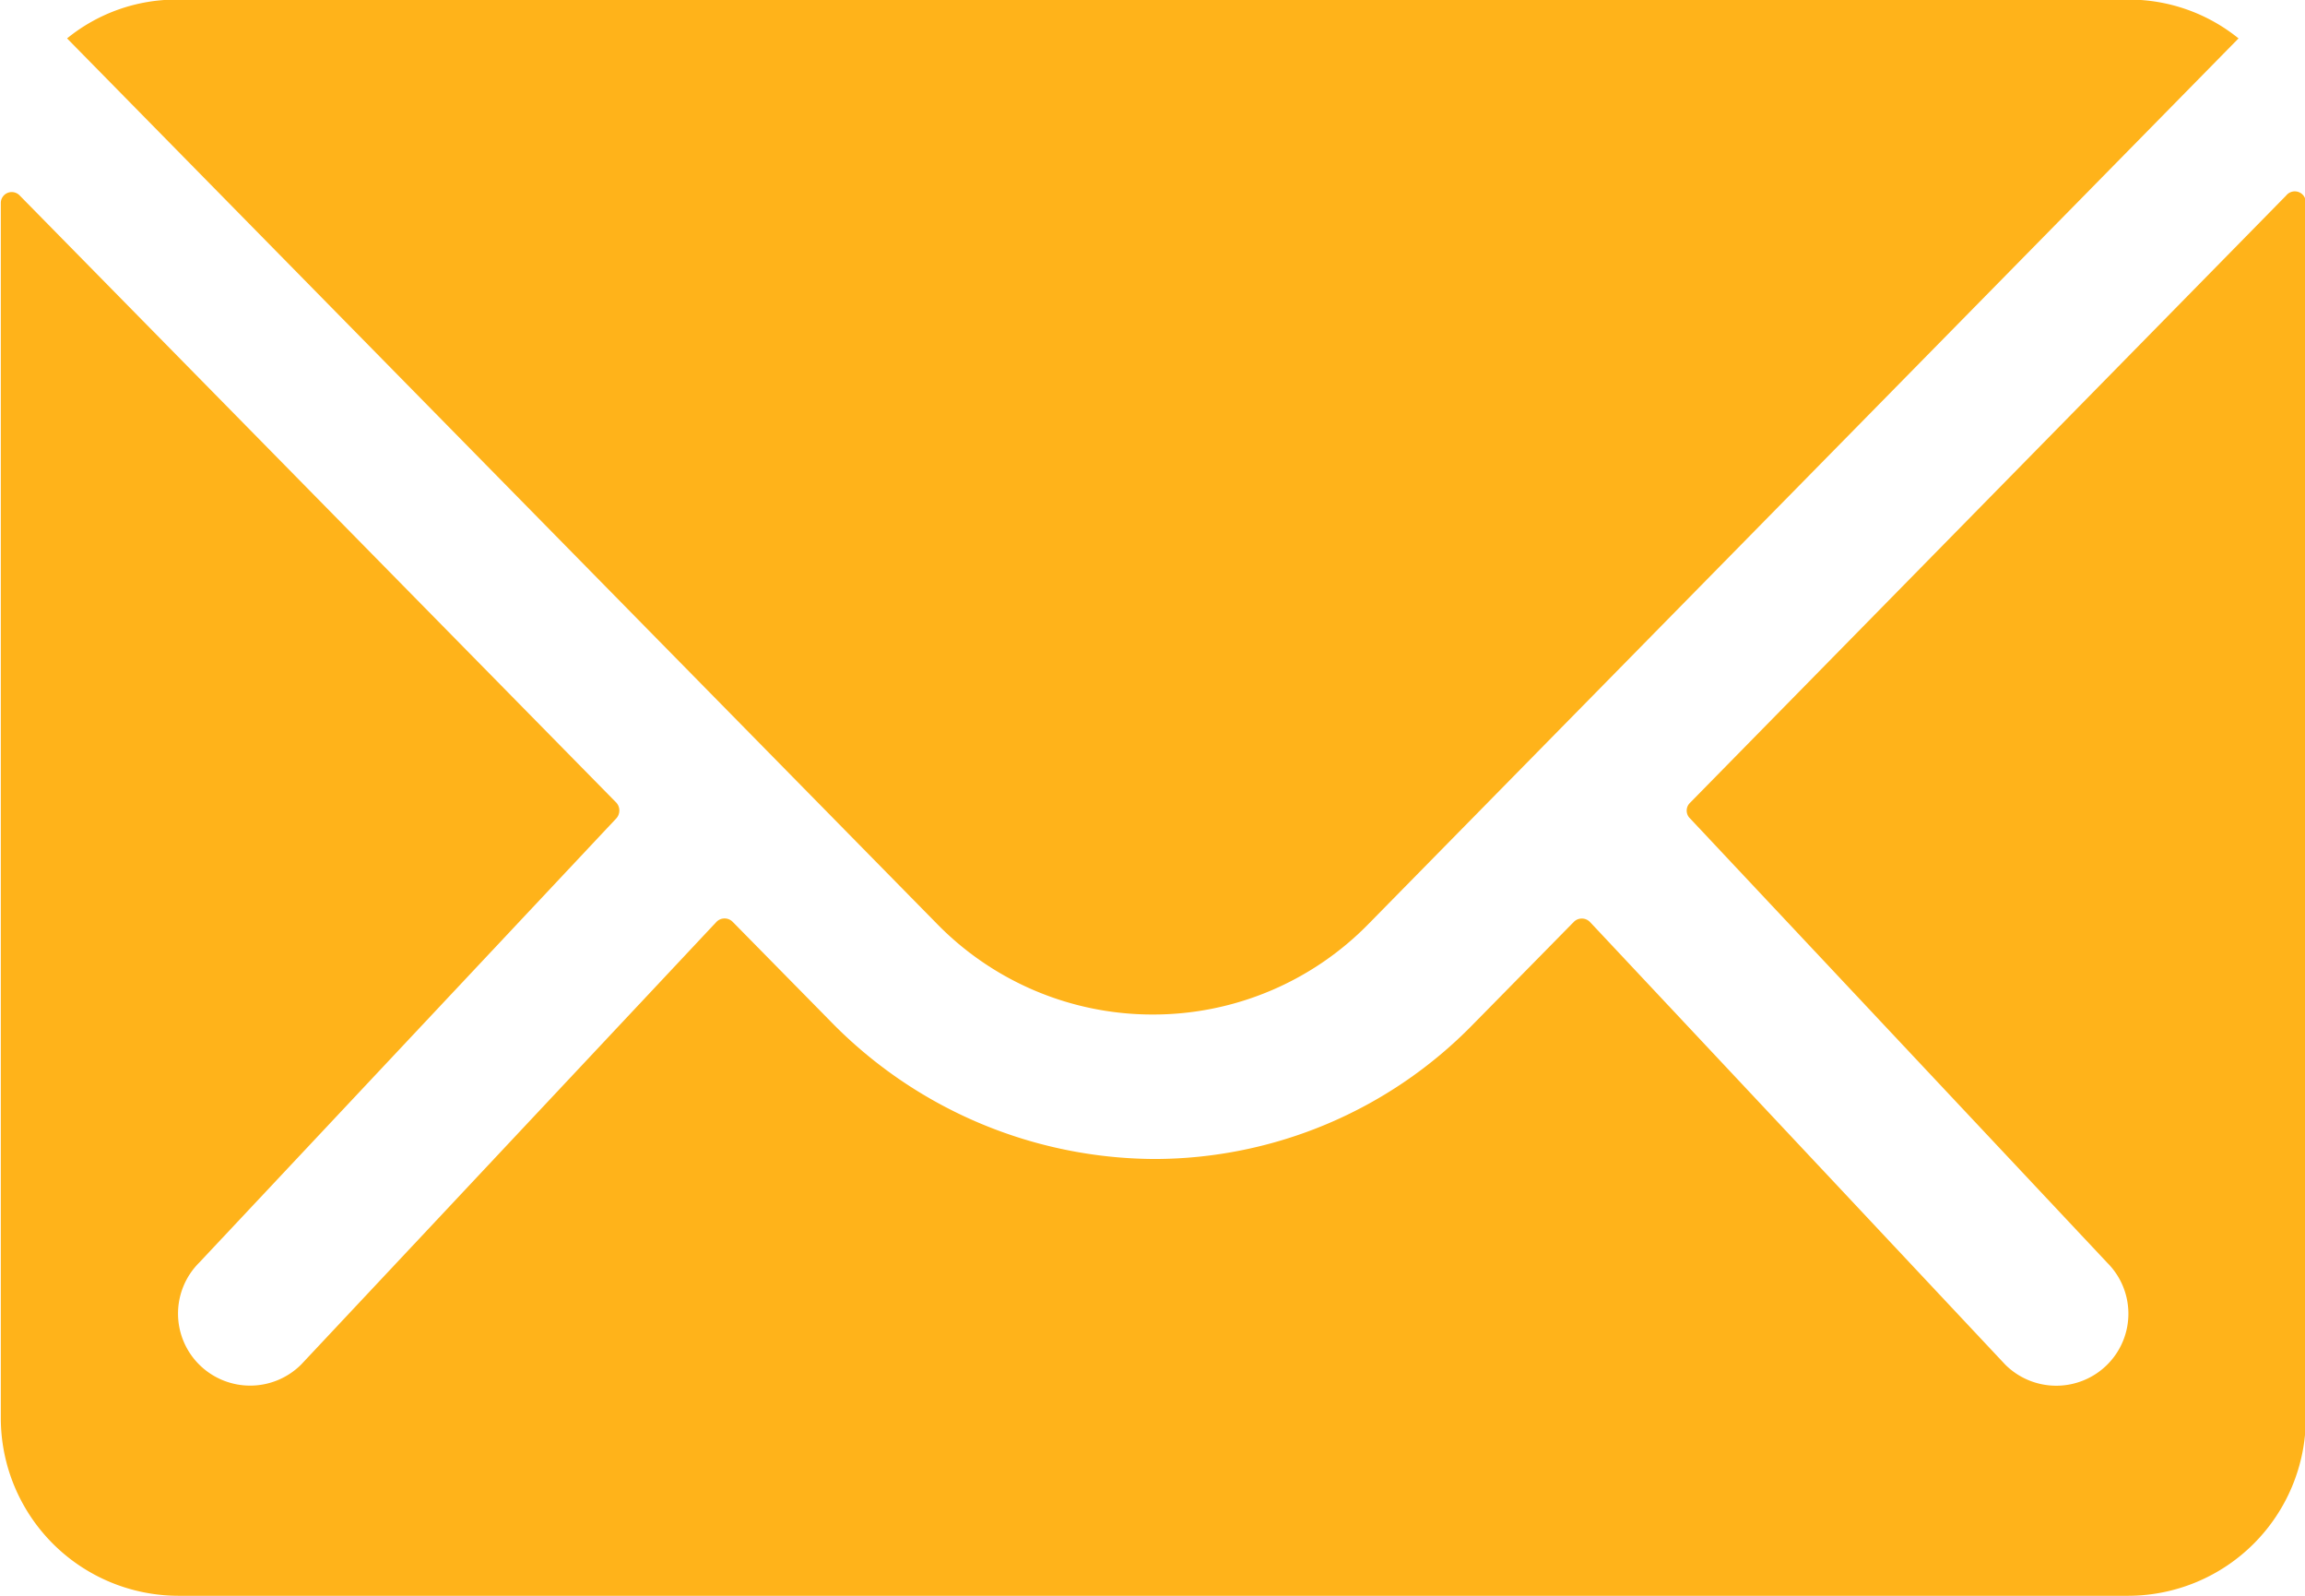
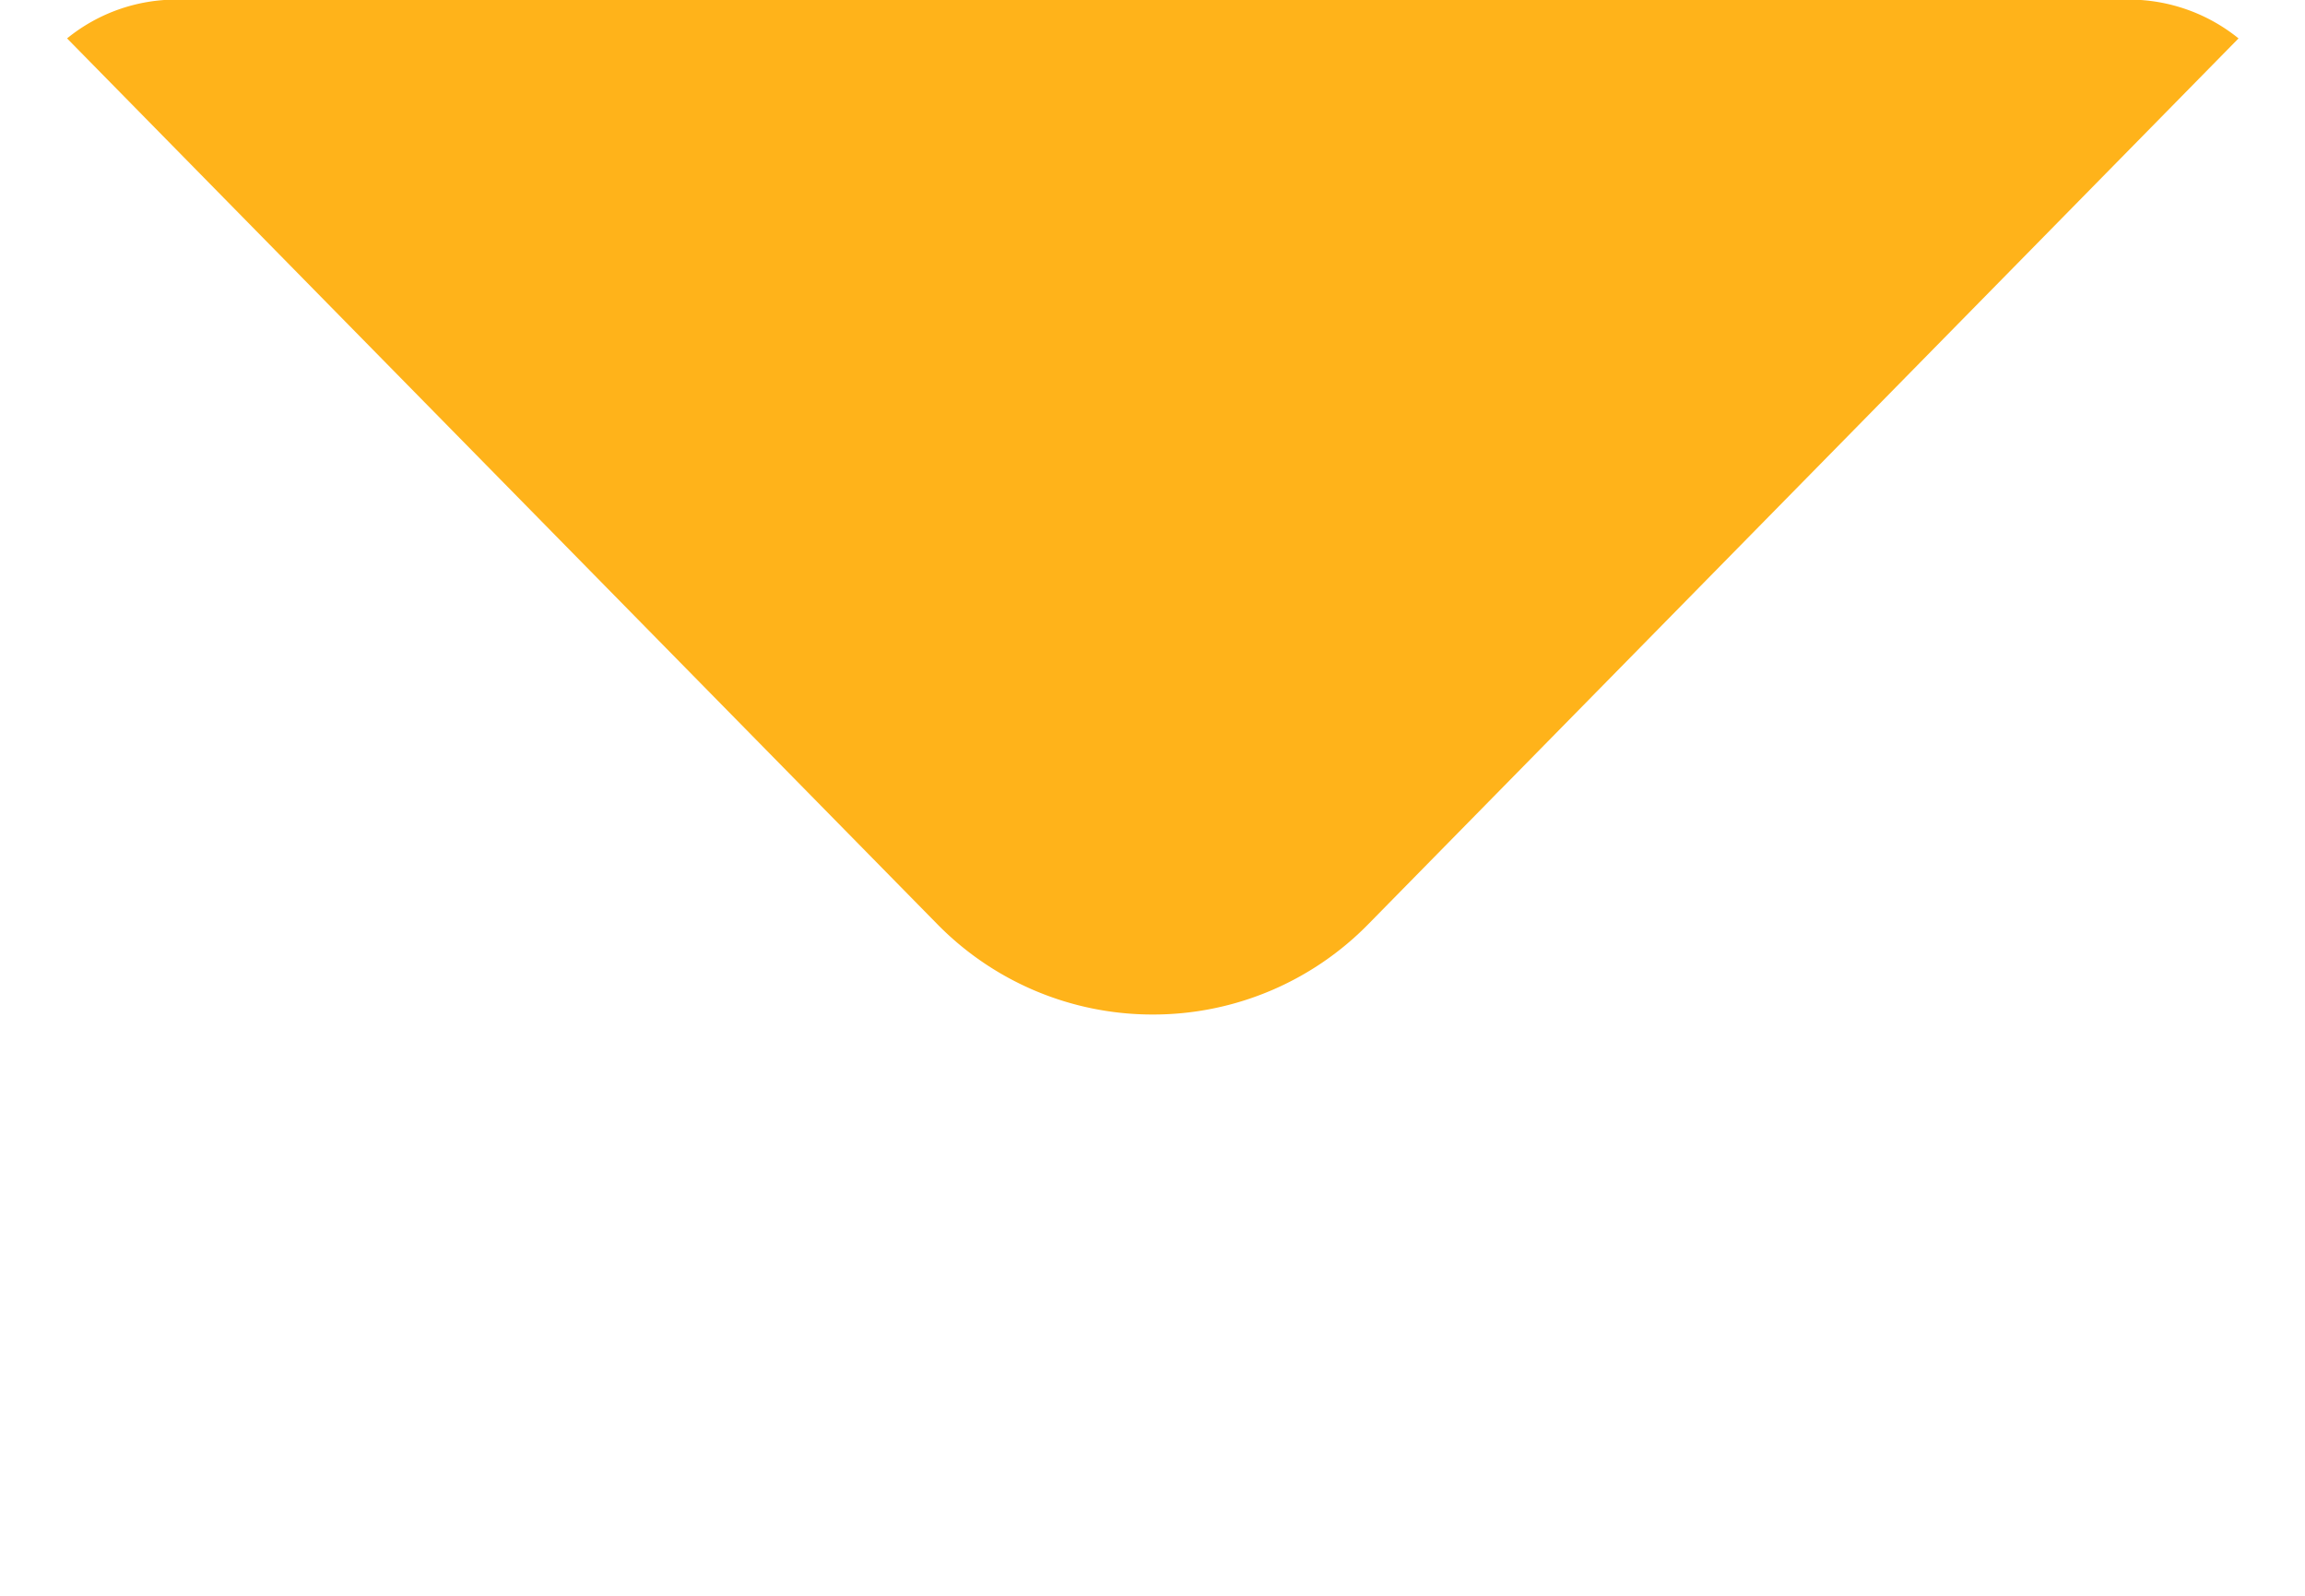
<svg xmlns="http://www.w3.org/2000/svg" width="22.75" height="15.75" viewBox="0 0 22.75 15.75">
  <g id="Icon_ionic-ios-mail" data-name="Icon ionic-ios-mail" transform="translate(-3.375 -7.875)">
-     <path id="Path_13426" data-name="Path 13426" d="M25.939,10.347l-5.884,5.994a.106.106,0,0,0,0,.153l4.118,4.386a.71.71,0,0,1,0,1.006.713.713,0,0,1-1.006,0l-4.1-4.37a.112.112,0,0,0-.159,0l-1,1.017a4.4,4.4,0,0,1-3.139,1.323,4.492,4.492,0,0,1-3.2-1.362l-.963-.979a.112.112,0,0,0-.159,0l-4.1,4.37a.713.713,0,0,1-1.006,0,.71.71,0,0,1,0-1.006l4.118-4.386a.116.116,0,0,0,0-.153l-5.89-5.994a.108.108,0,0,0-.186.077V22.417a1.755,1.755,0,0,0,1.75,1.75h19.25a1.755,1.755,0,0,0,1.75-1.75V10.424A.109.109,0,0,0,25.939,10.347Z" transform="translate(0 -0.542)" fill="#ffb31a" />
    <path id="Path_13427" data-name="Path 13427" d="M14.939,17.888a2.973,2.973,0,0,0,2.138-.9l8.581-8.734a1.719,1.719,0,0,0-1.083-.383H5.309a1.707,1.707,0,0,0-1.083.383l8.581,8.734A2.974,2.974,0,0,0,14.939,17.888Z" transform="translate(-0.189)" fill="#ffb31a" />
  </g>
</svg>